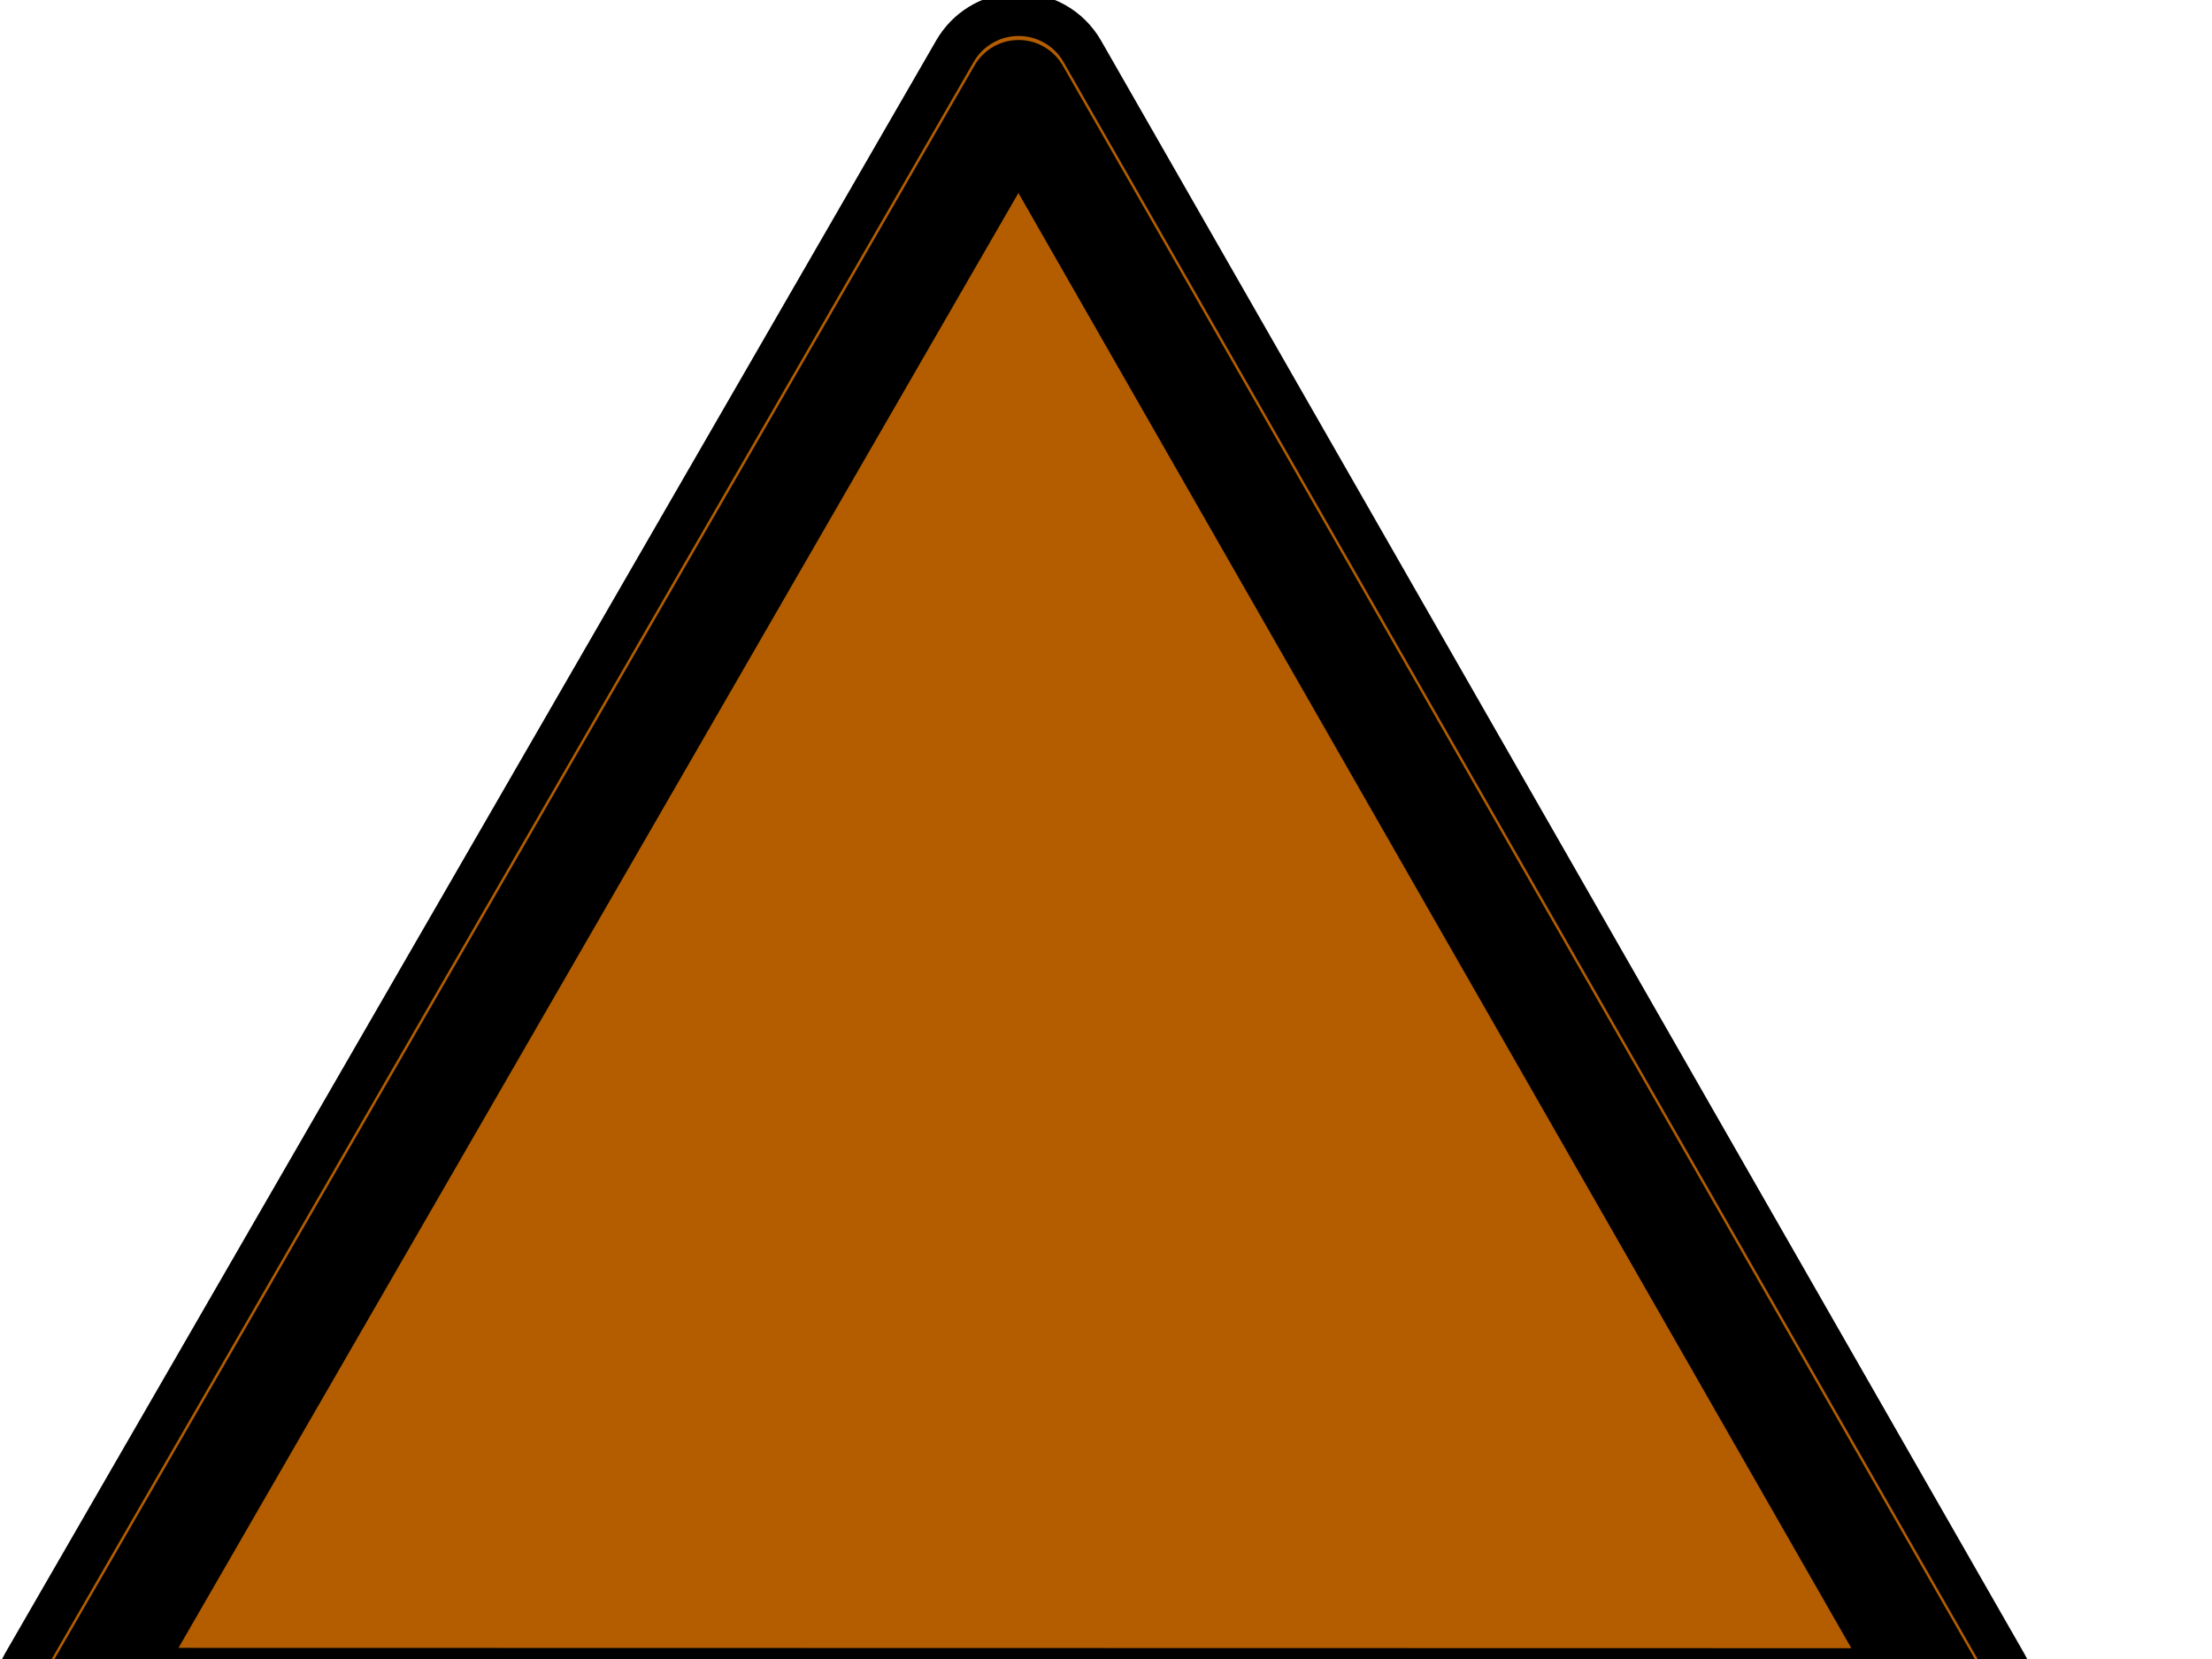
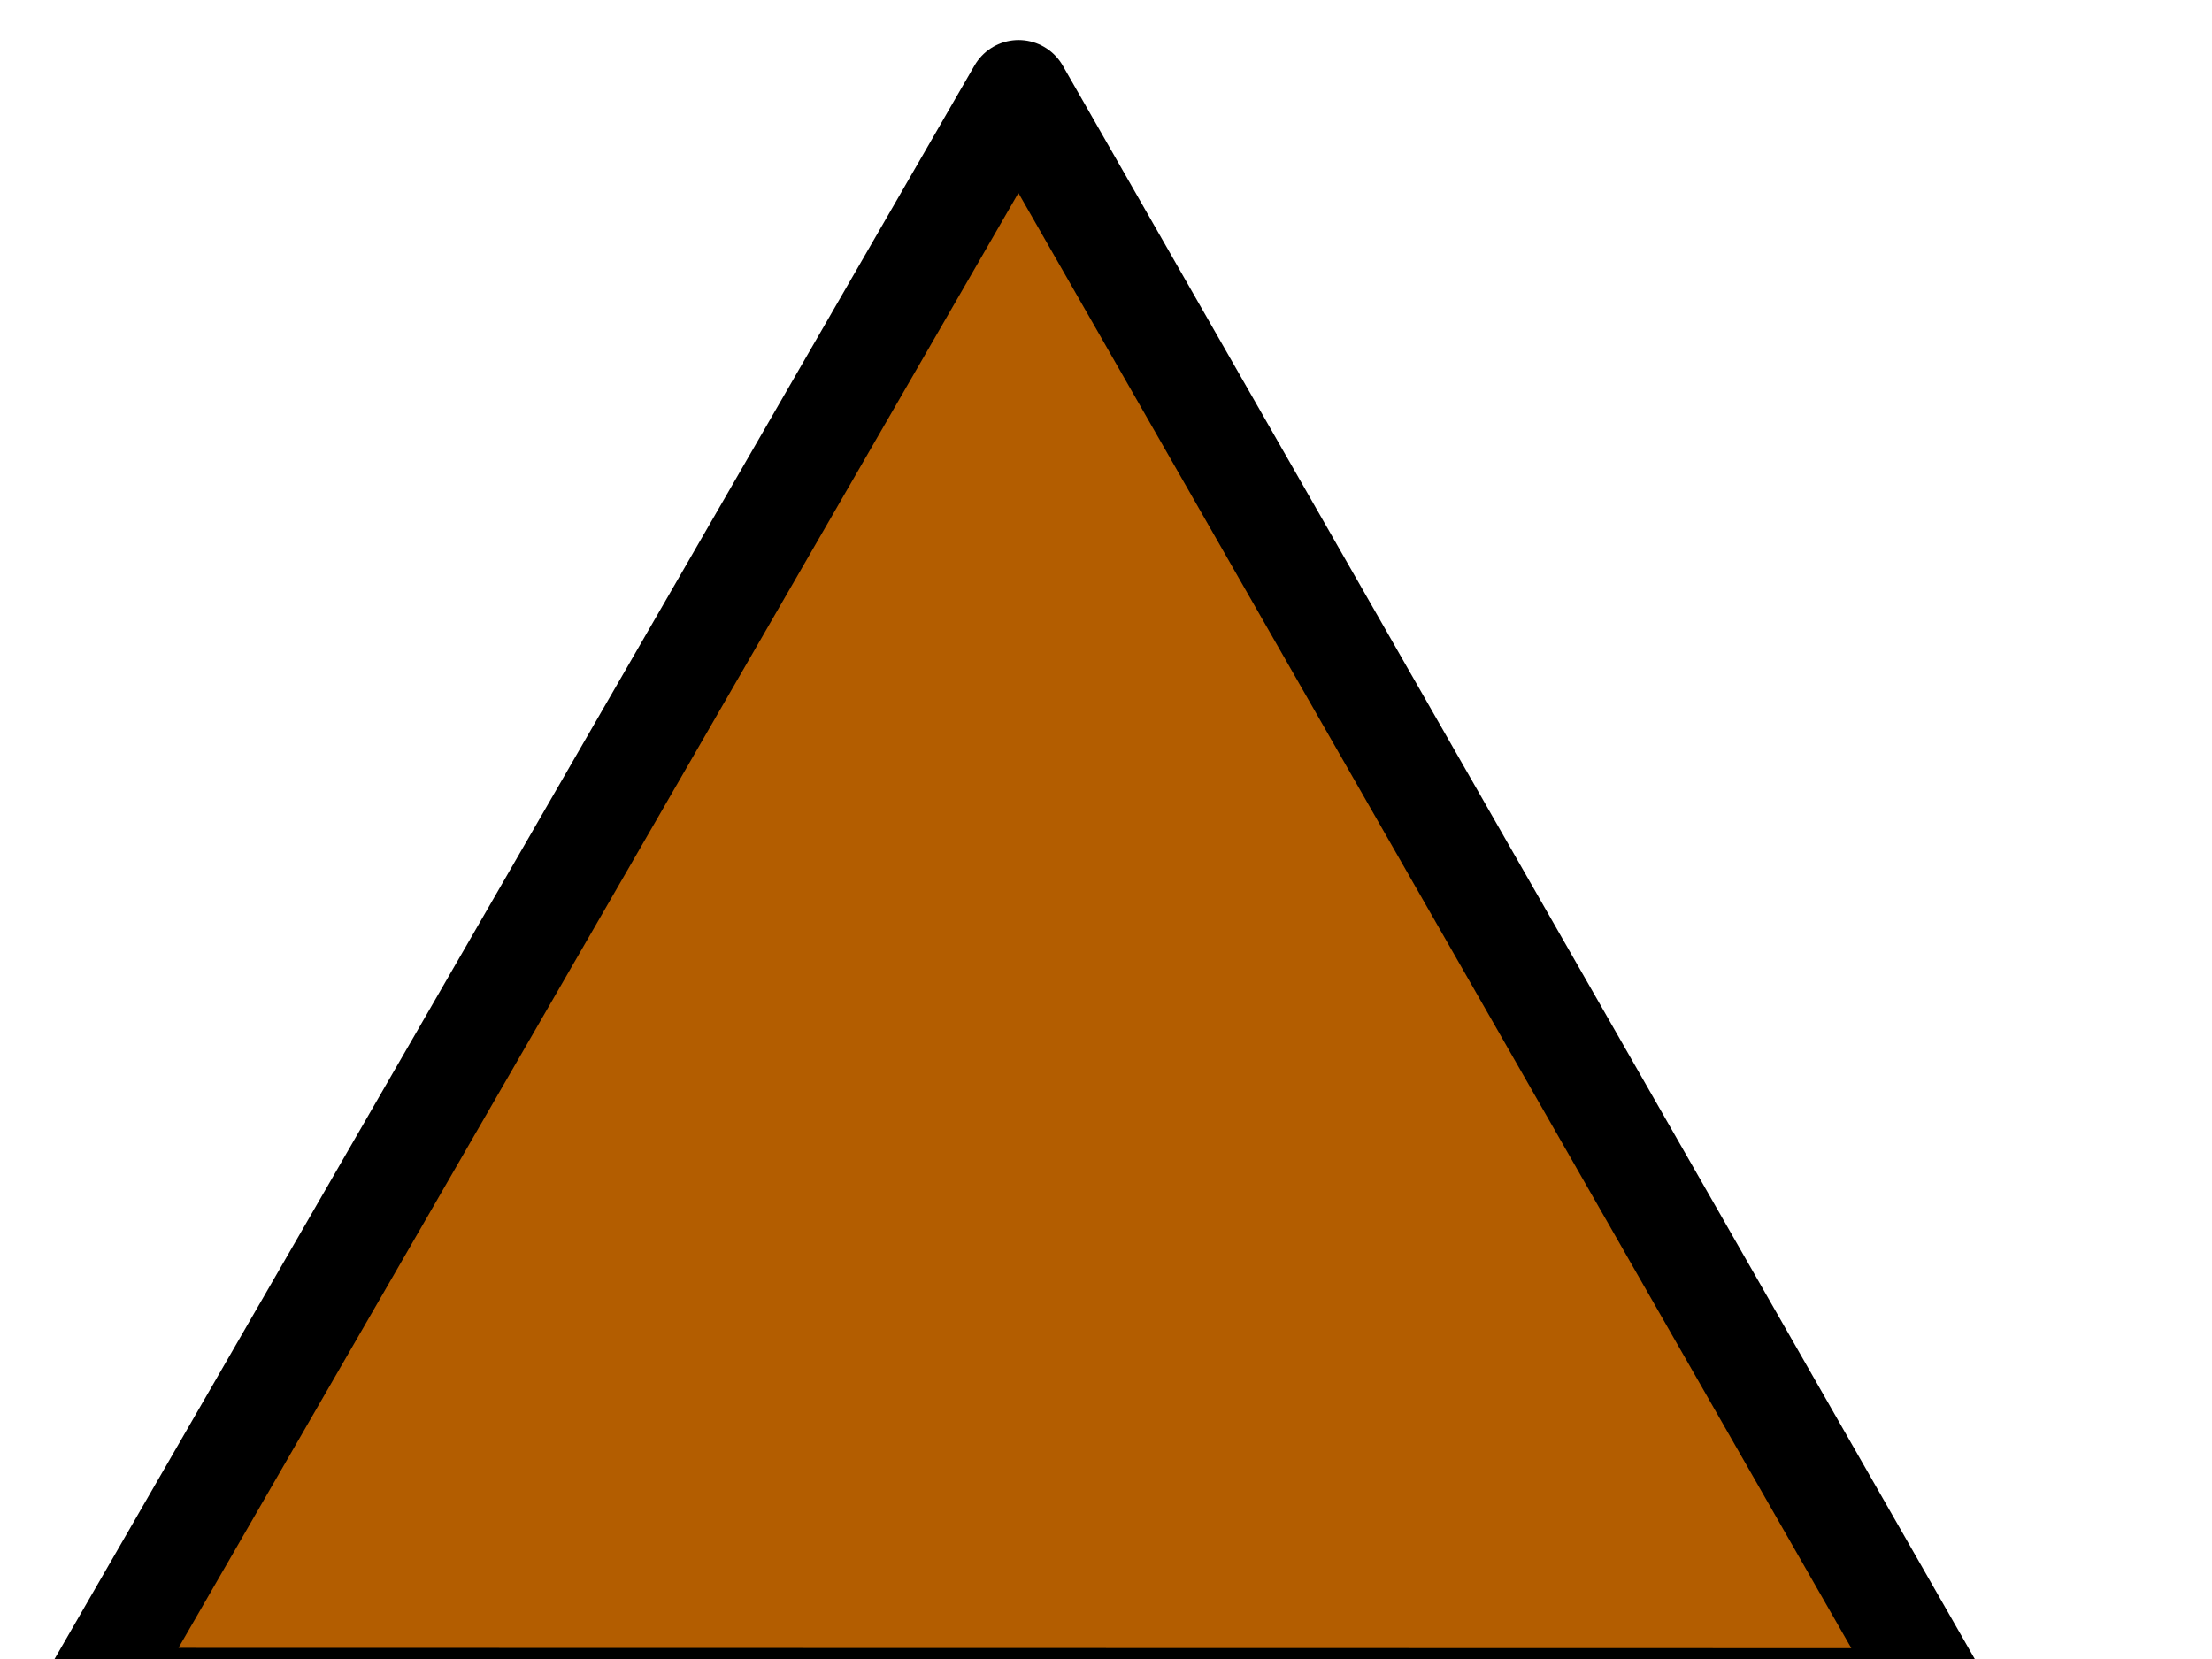
<svg xmlns="http://www.w3.org/2000/svg" width="640" height="480">
  <title>warning sign</title>
  <g>
    <title>Layer 1</title>
    <g id="layer1">
      <g id="g3419">
        <g id="g3421">
          <g id="g3423">
-             <path fill="#b35d00" stroke="#000000" stroke-width="12.5" stroke-linecap="round" stroke-miterlimit="4" d="m293.674,4.179c-7.216,0.355 -13.752,4.347 -17.366,10.602l-269.315,466.509c-3.801,6.58 -3.798,14.685 0,21.267c3.798,6.583 10.804,10.642 18.404,10.644l536.39,0.104c7.582,-0.004 14.581,-4.043 18.383,-10.602c3.803,-6.559 3.826,-14.644 0.062,-21.226l-267.074,-466.613c-3.972,-6.944 -11.492,-11.073 -19.483,-10.685z" id="path3425" />
            <path fill="#b35d00" fill-rule="evenodd" stroke="#000000" stroke-width="29.444" stroke-linecap="round" stroke-linejoin="round" stroke-miterlimit="4" d="m294.712,26.297l-268.568,465.202l534.896,0.104c-88.778,-155.107 -177.549,-310.198 -266.328,-465.305z" id="path3427" />
          </g>
        </g>
        <g id="g3429" />
      </g>
    </g>
  </g>
</svg>